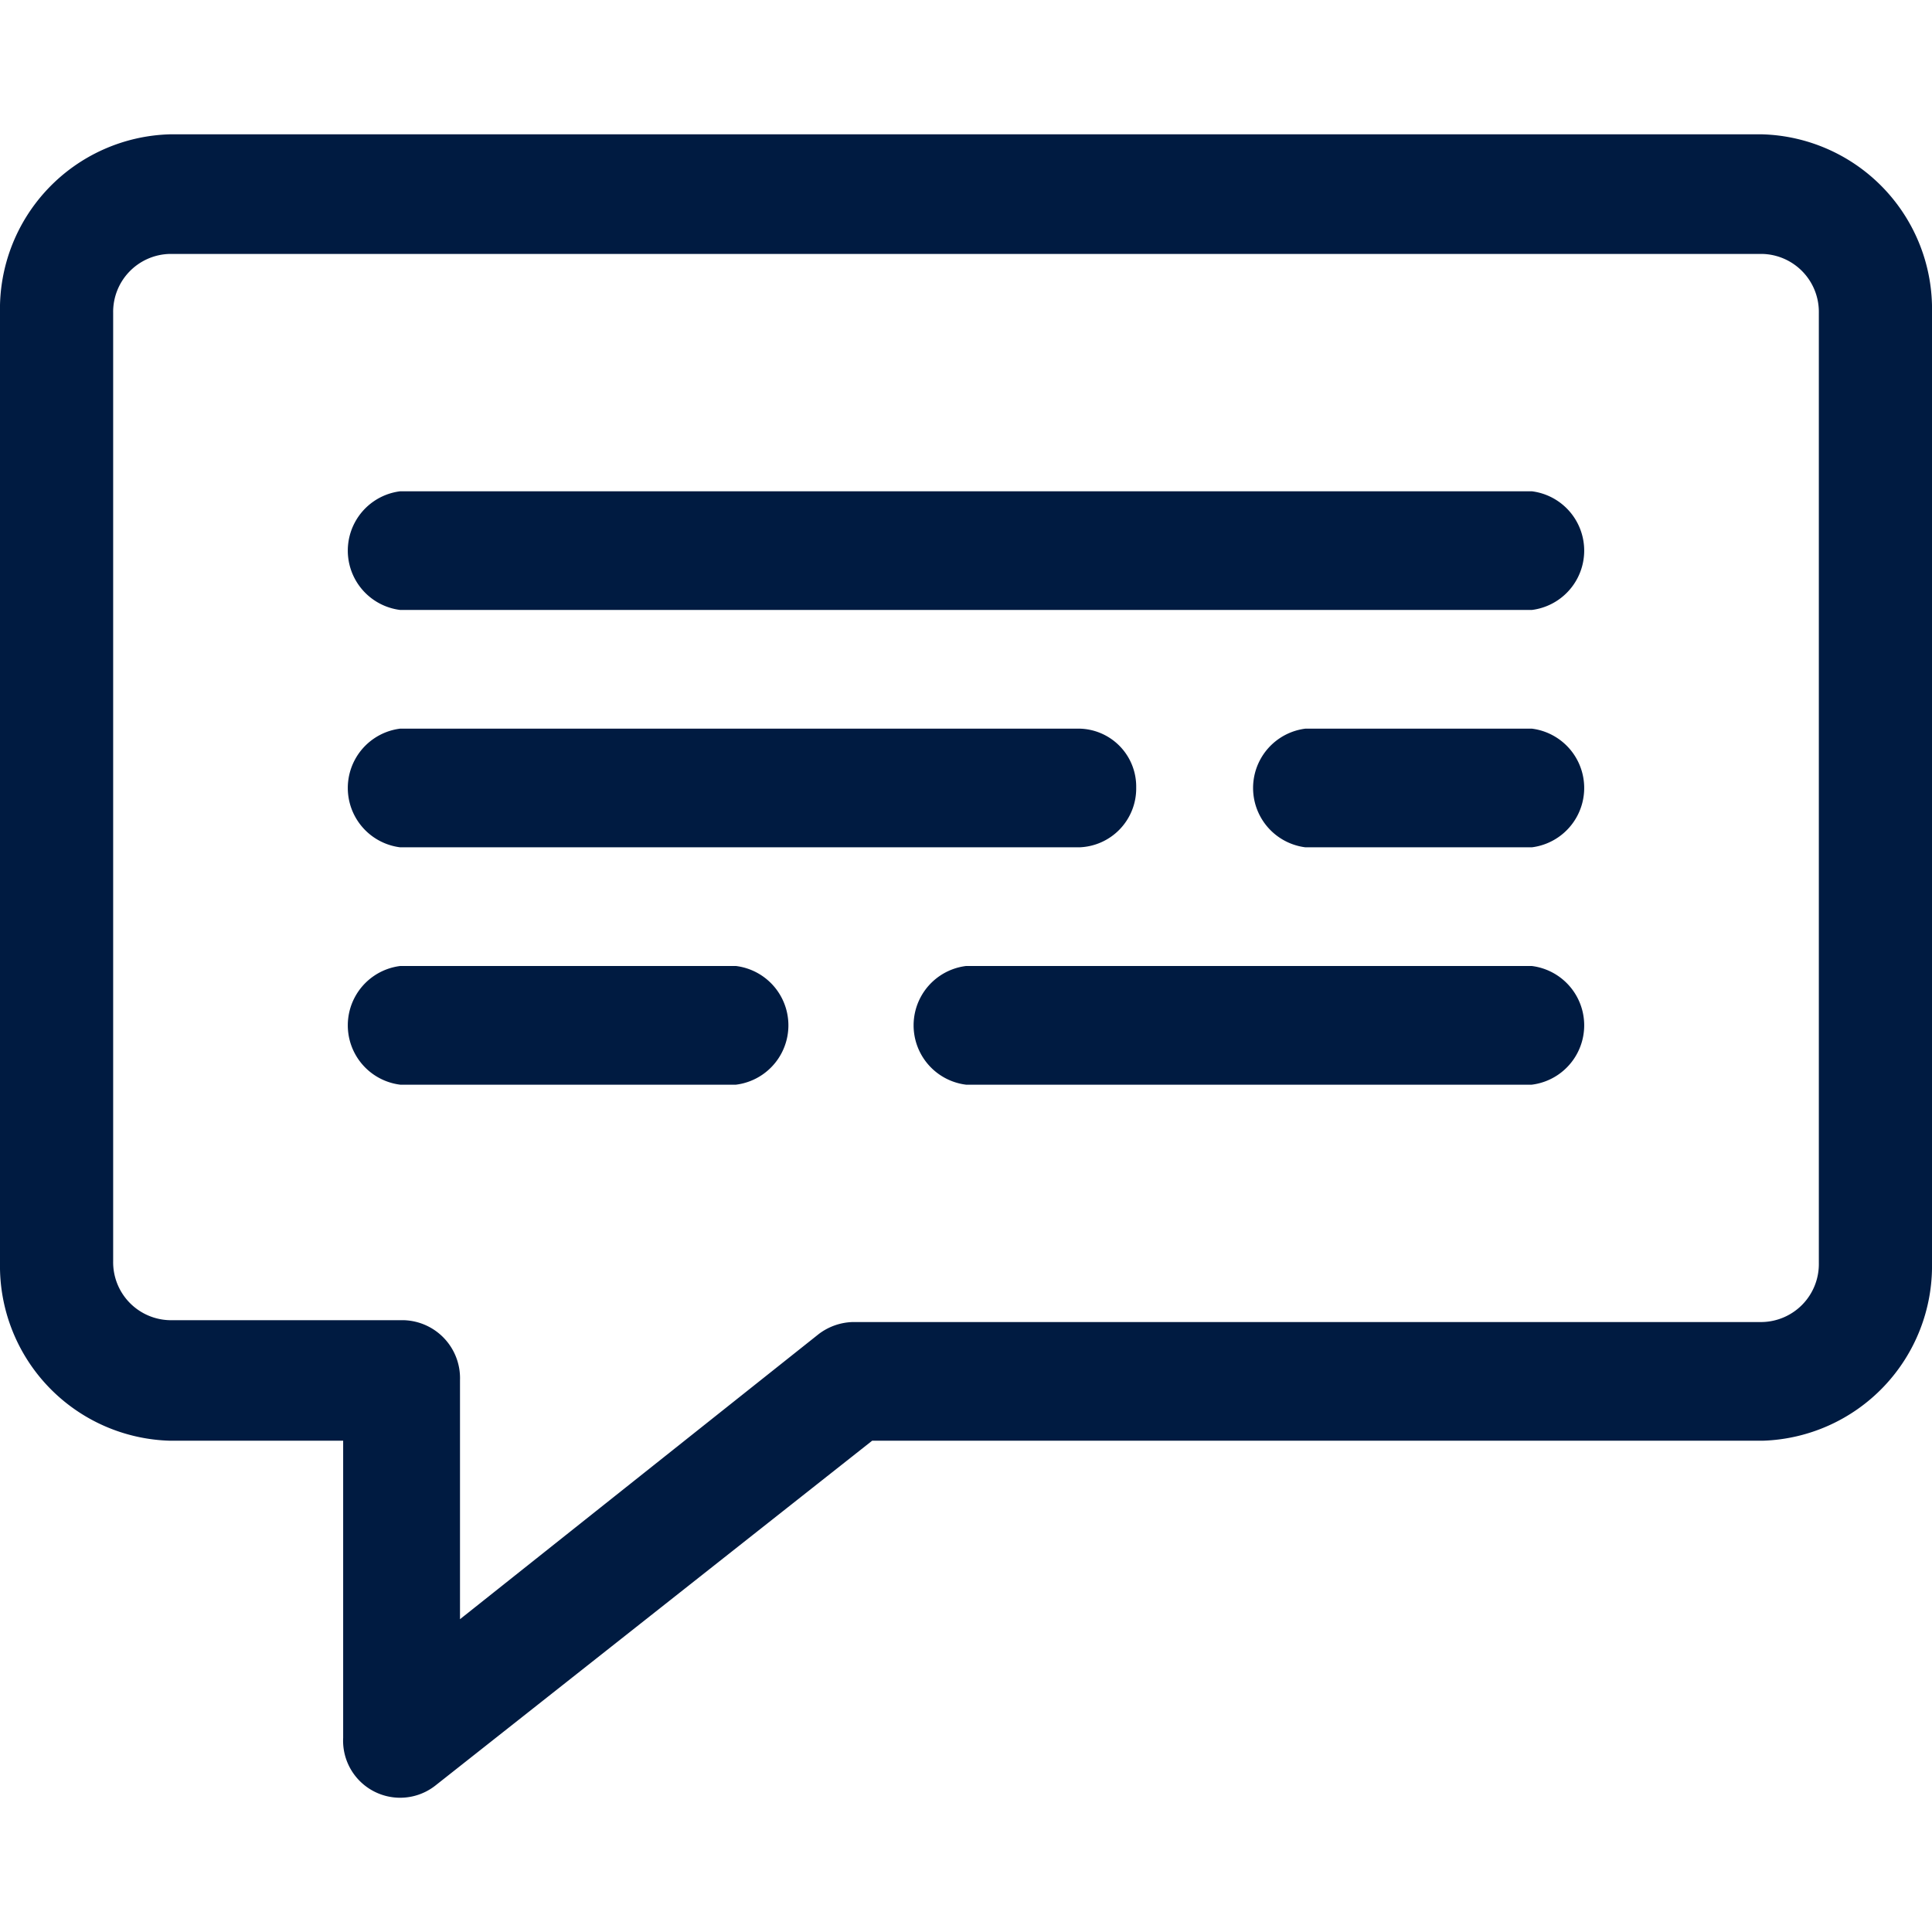
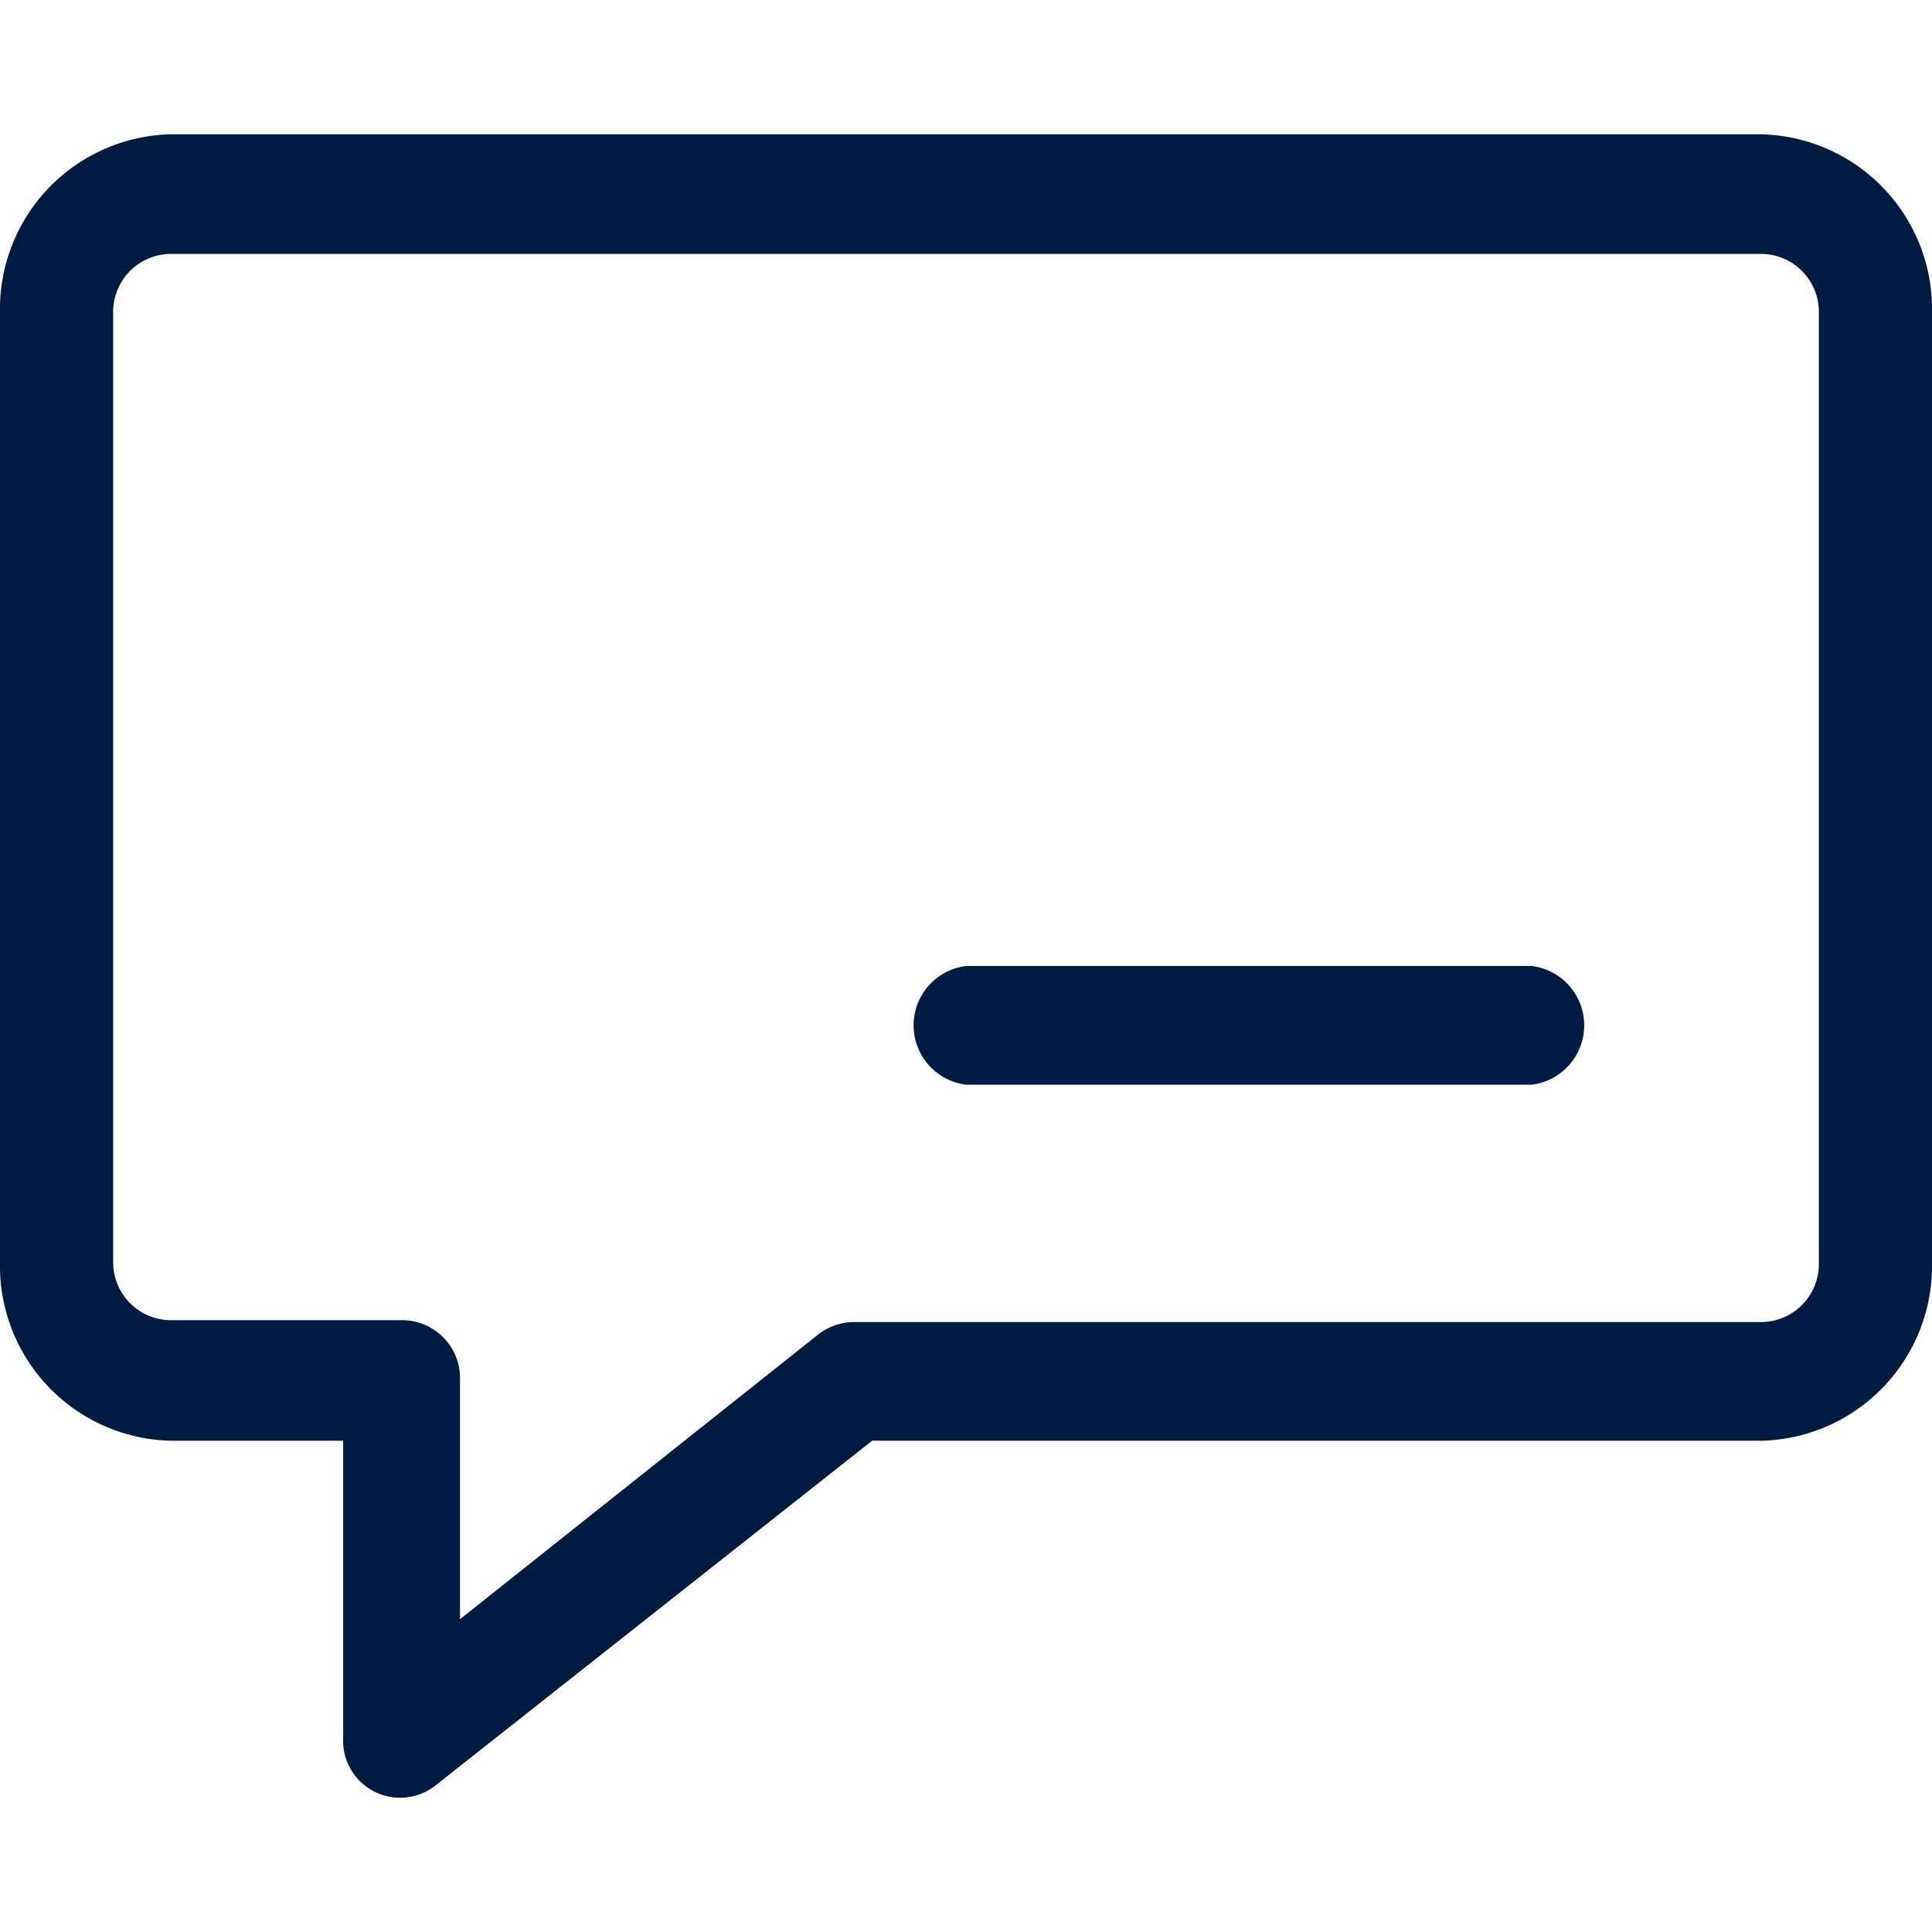
<svg xmlns="http://www.w3.org/2000/svg" width="24px" height="24px" viewBox="0 0 21 21">
  <defs>
    <style>.cls-1{fill:#001b41;}</style>
  </defs>
  <path class="cls-1" d="M19.15,1.46H1.85A1.9,1.9,0,0,0,0,3.4V13.73a1.9,1.9,0,0,0,1.85,1.93H3.73v3.23a.62.62,0,0,0,1,.52l4.75-3.75h9.68A1.9,1.9,0,0,0,21,13.73V3.4A1.9,1.9,0,0,0,19.15,1.46Zm.62,12.27a.63.63,0,0,1-.62.64H9.27a.64.64,0,0,0-.37.13L5,17.6V15a.63.63,0,0,0-.61-.65H1.85a.63.63,0,0,1-.62-.64V3.4a.63.63,0,0,1,.62-.64h17.3a.63.63,0,0,1,.62.64Z" />
-   <path class="cls-1" d="M16.65,5.34H4.35a.65.65,0,0,0,0,1.29h12.3a.65.65,0,0,0,0-1.29Z" />
-   <path class="cls-1" d="M12.35,8.56a.63.63,0,0,0-.62-.64H4.35a.65.65,0,0,0,0,1.29h7.38A.64.64,0,0,0,12.35,8.56Z" />
-   <path class="cls-1" d="M16.65,7.92H14.19a.65.65,0,0,0,0,1.29h2.46a.65.65,0,0,0,0-1.29Z" />
-   <path class="cls-1" d="M8,10.5H4.35a.65.65,0,0,0,0,1.29H8A.65.65,0,0,0,8,10.5Z" />
  <path class="cls-1" d="M16.65,10.5H10.5a.65.65,0,0,0,0,1.29h6.15a.65.65,0,0,0,0-1.29Z" />
</svg>